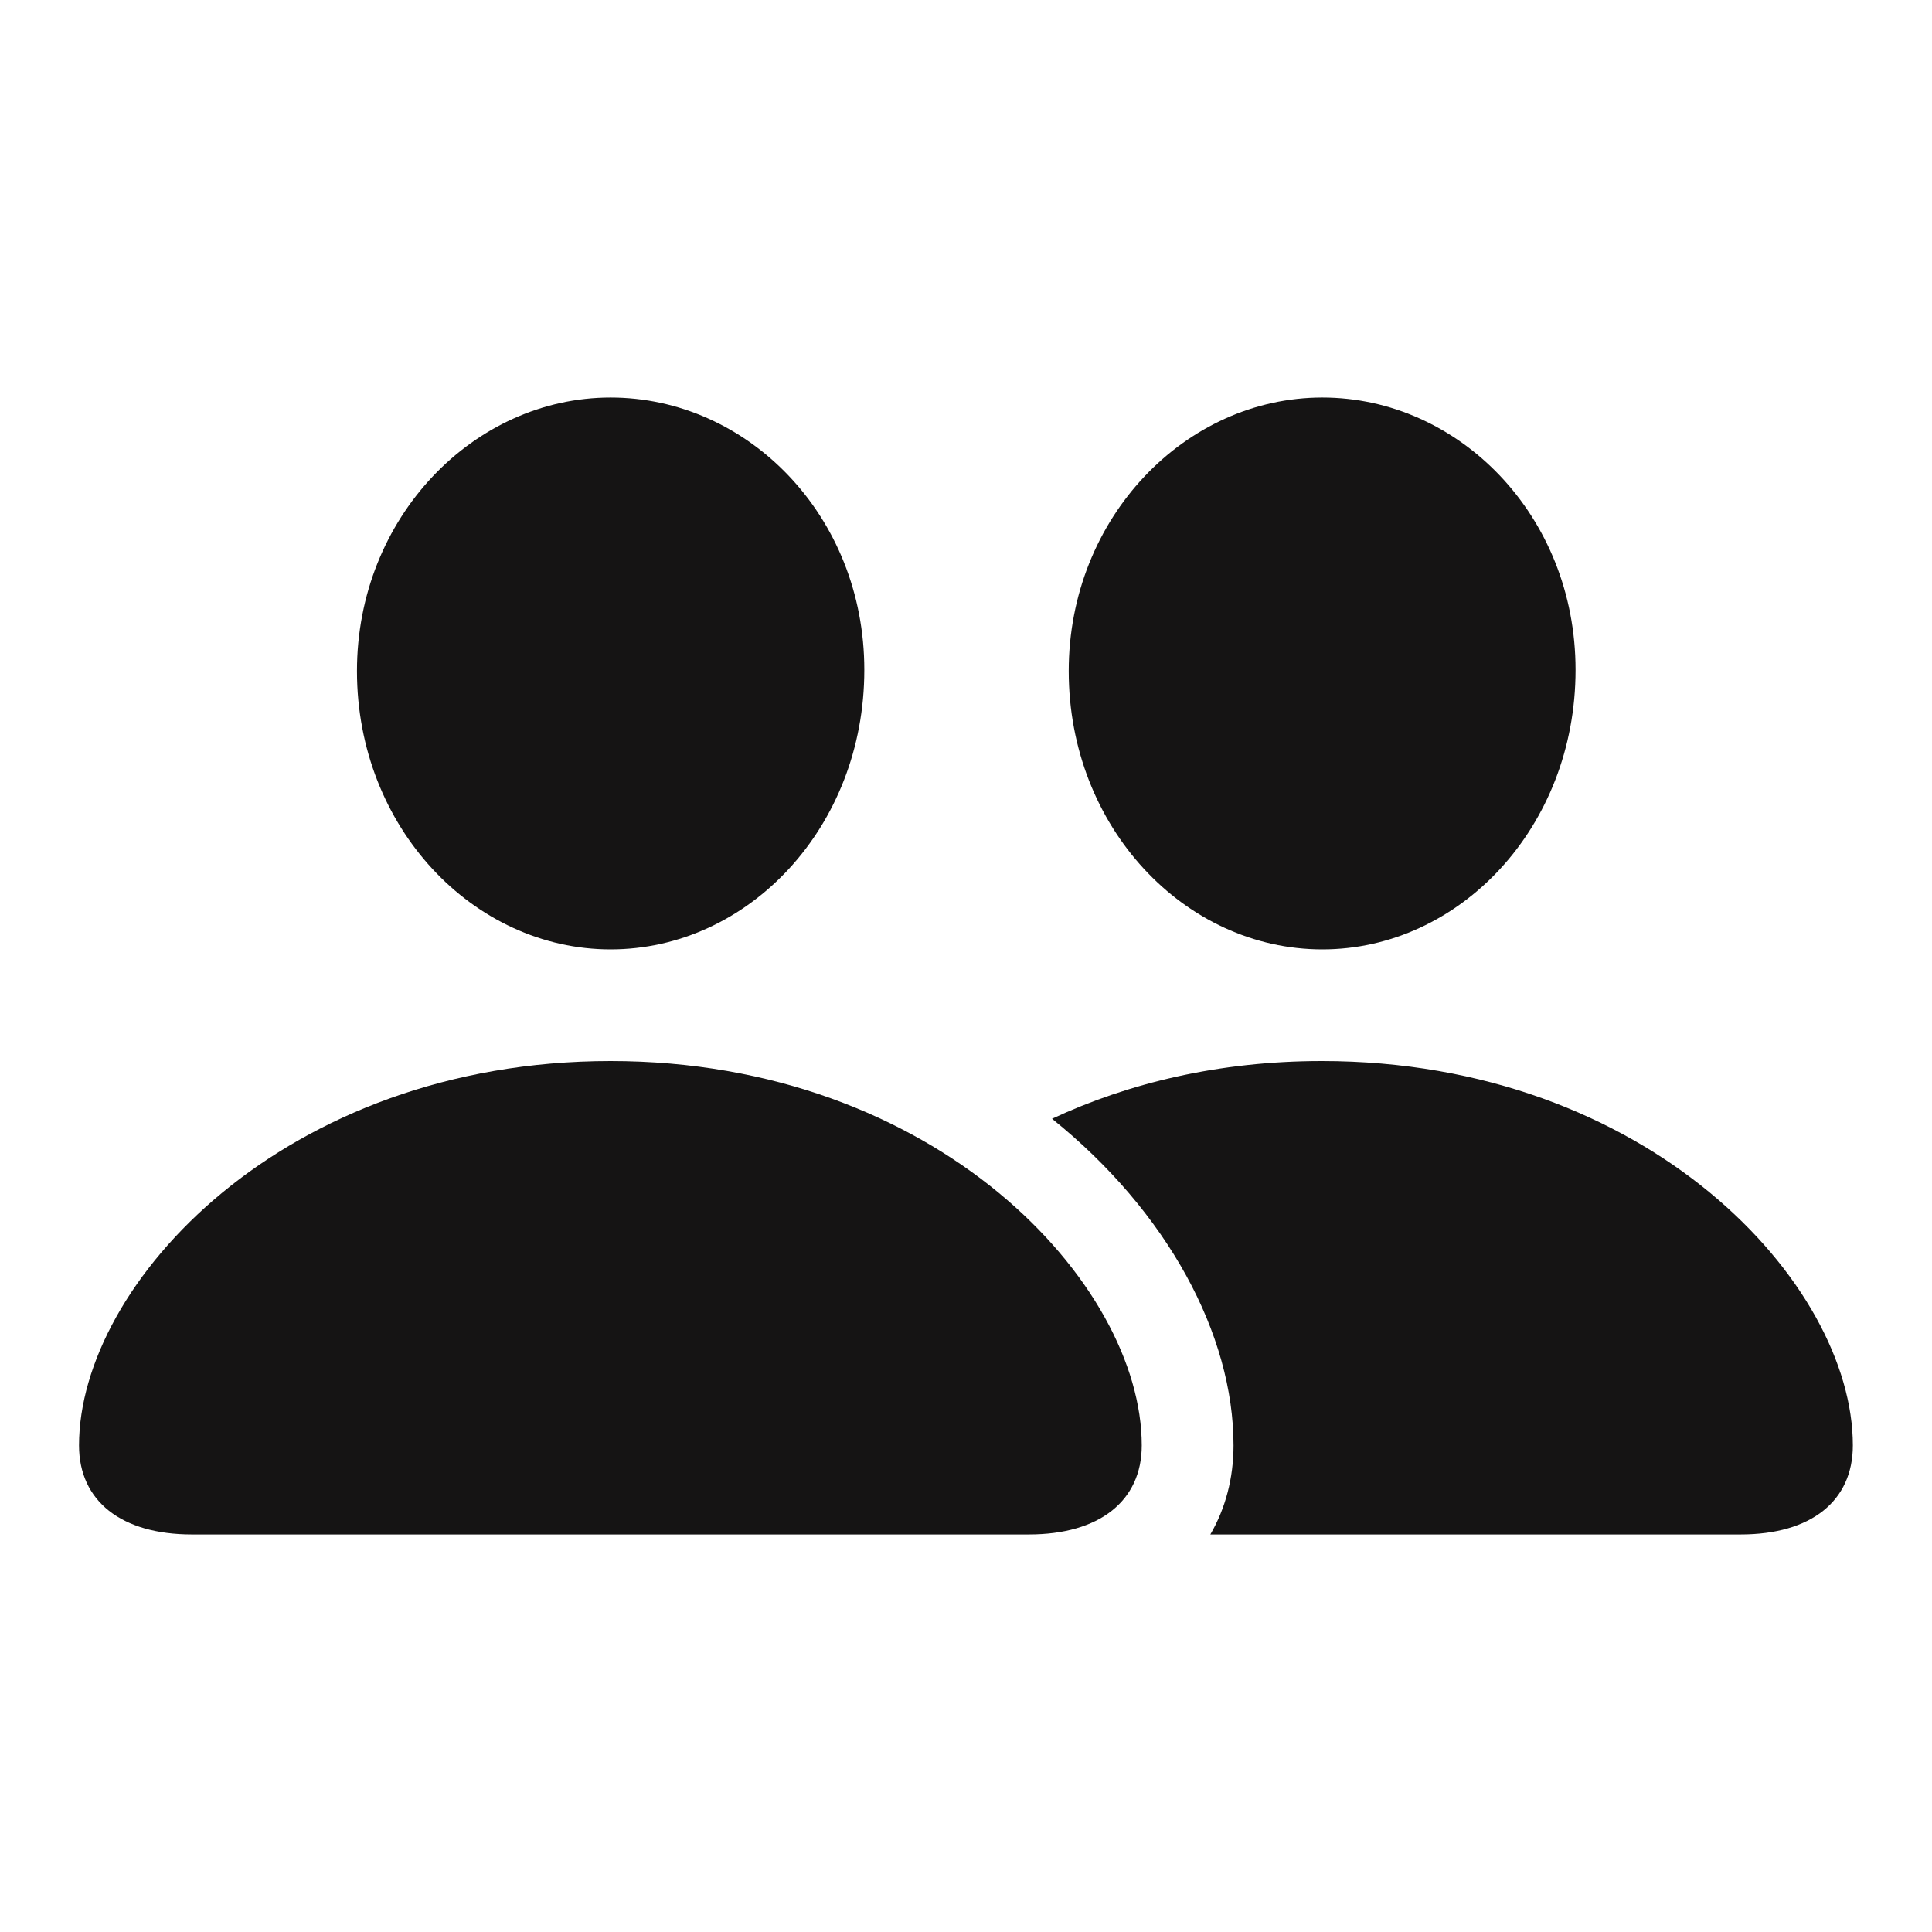
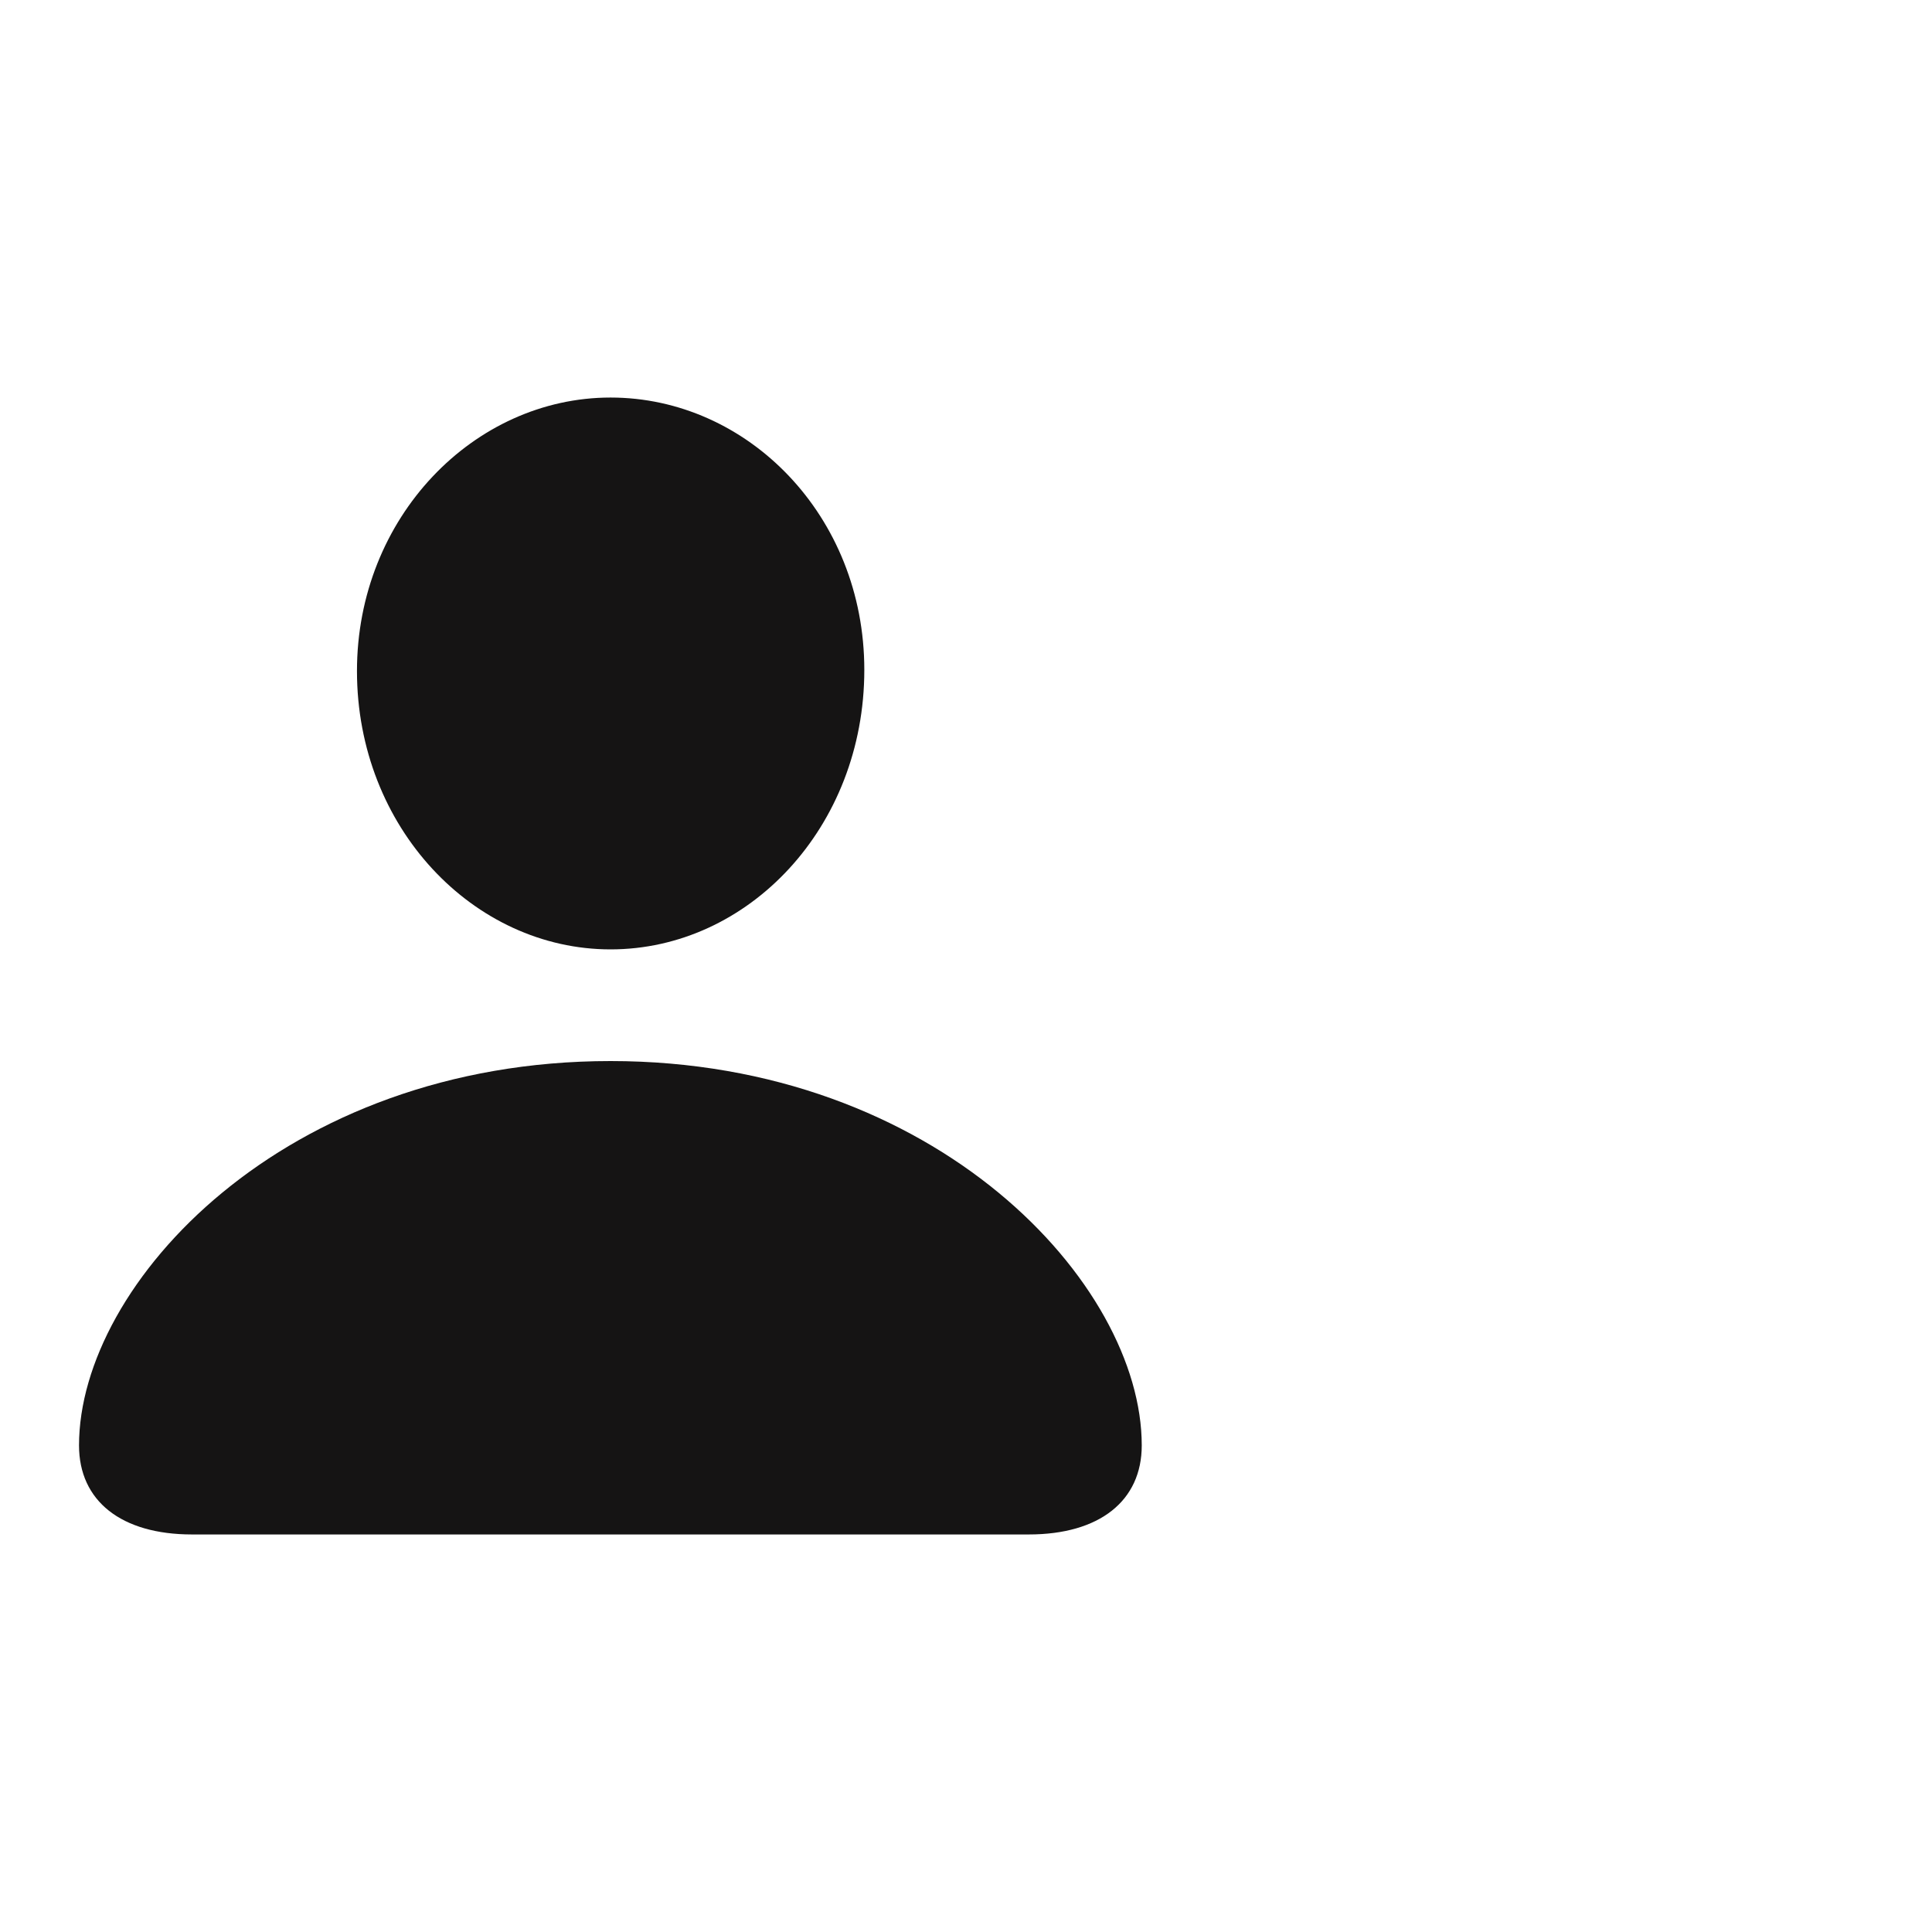
<svg xmlns="http://www.w3.org/2000/svg" width="30" height="30" viewBox="0 0 30 30" fill="none">
-   <path d="M28.771 22.444C28.771 23.307 28.125 23.827 27.027 23.827H18.794C19.03 23.422 19.154 22.95 19.154 22.444C19.154 20.725 18.131 18.815 16.336 17.372C17.517 16.82 18.928 16.476 20.525 16.476C25.594 16.476 28.771 19.931 28.771 22.444ZM24.465 10.402C24.465 12.849 22.66 14.742 20.533 14.742C18.398 14.742 16.595 12.849 16.595 10.42C16.595 8.035 18.41 6.173 20.533 6.173C22.648 6.173 24.465 8.003 24.465 10.402Z" fill="#151414" />
  <path d="M9.481 14.742C11.617 14.742 13.421 12.849 13.421 10.402C13.421 8.003 11.604 6.173 9.481 6.173C7.358 6.173 5.543 8.035 5.543 10.42C5.543 12.849 7.354 14.742 9.481 14.742ZM2.981 23.827H15.975C17.072 23.827 17.729 23.307 17.729 22.444C17.729 19.931 14.541 16.476 9.481 16.476C4.414 16.476 1.227 19.931 1.227 22.444C1.227 23.307 1.883 23.827 2.981 23.827Z" fill="#151414" />
</svg>